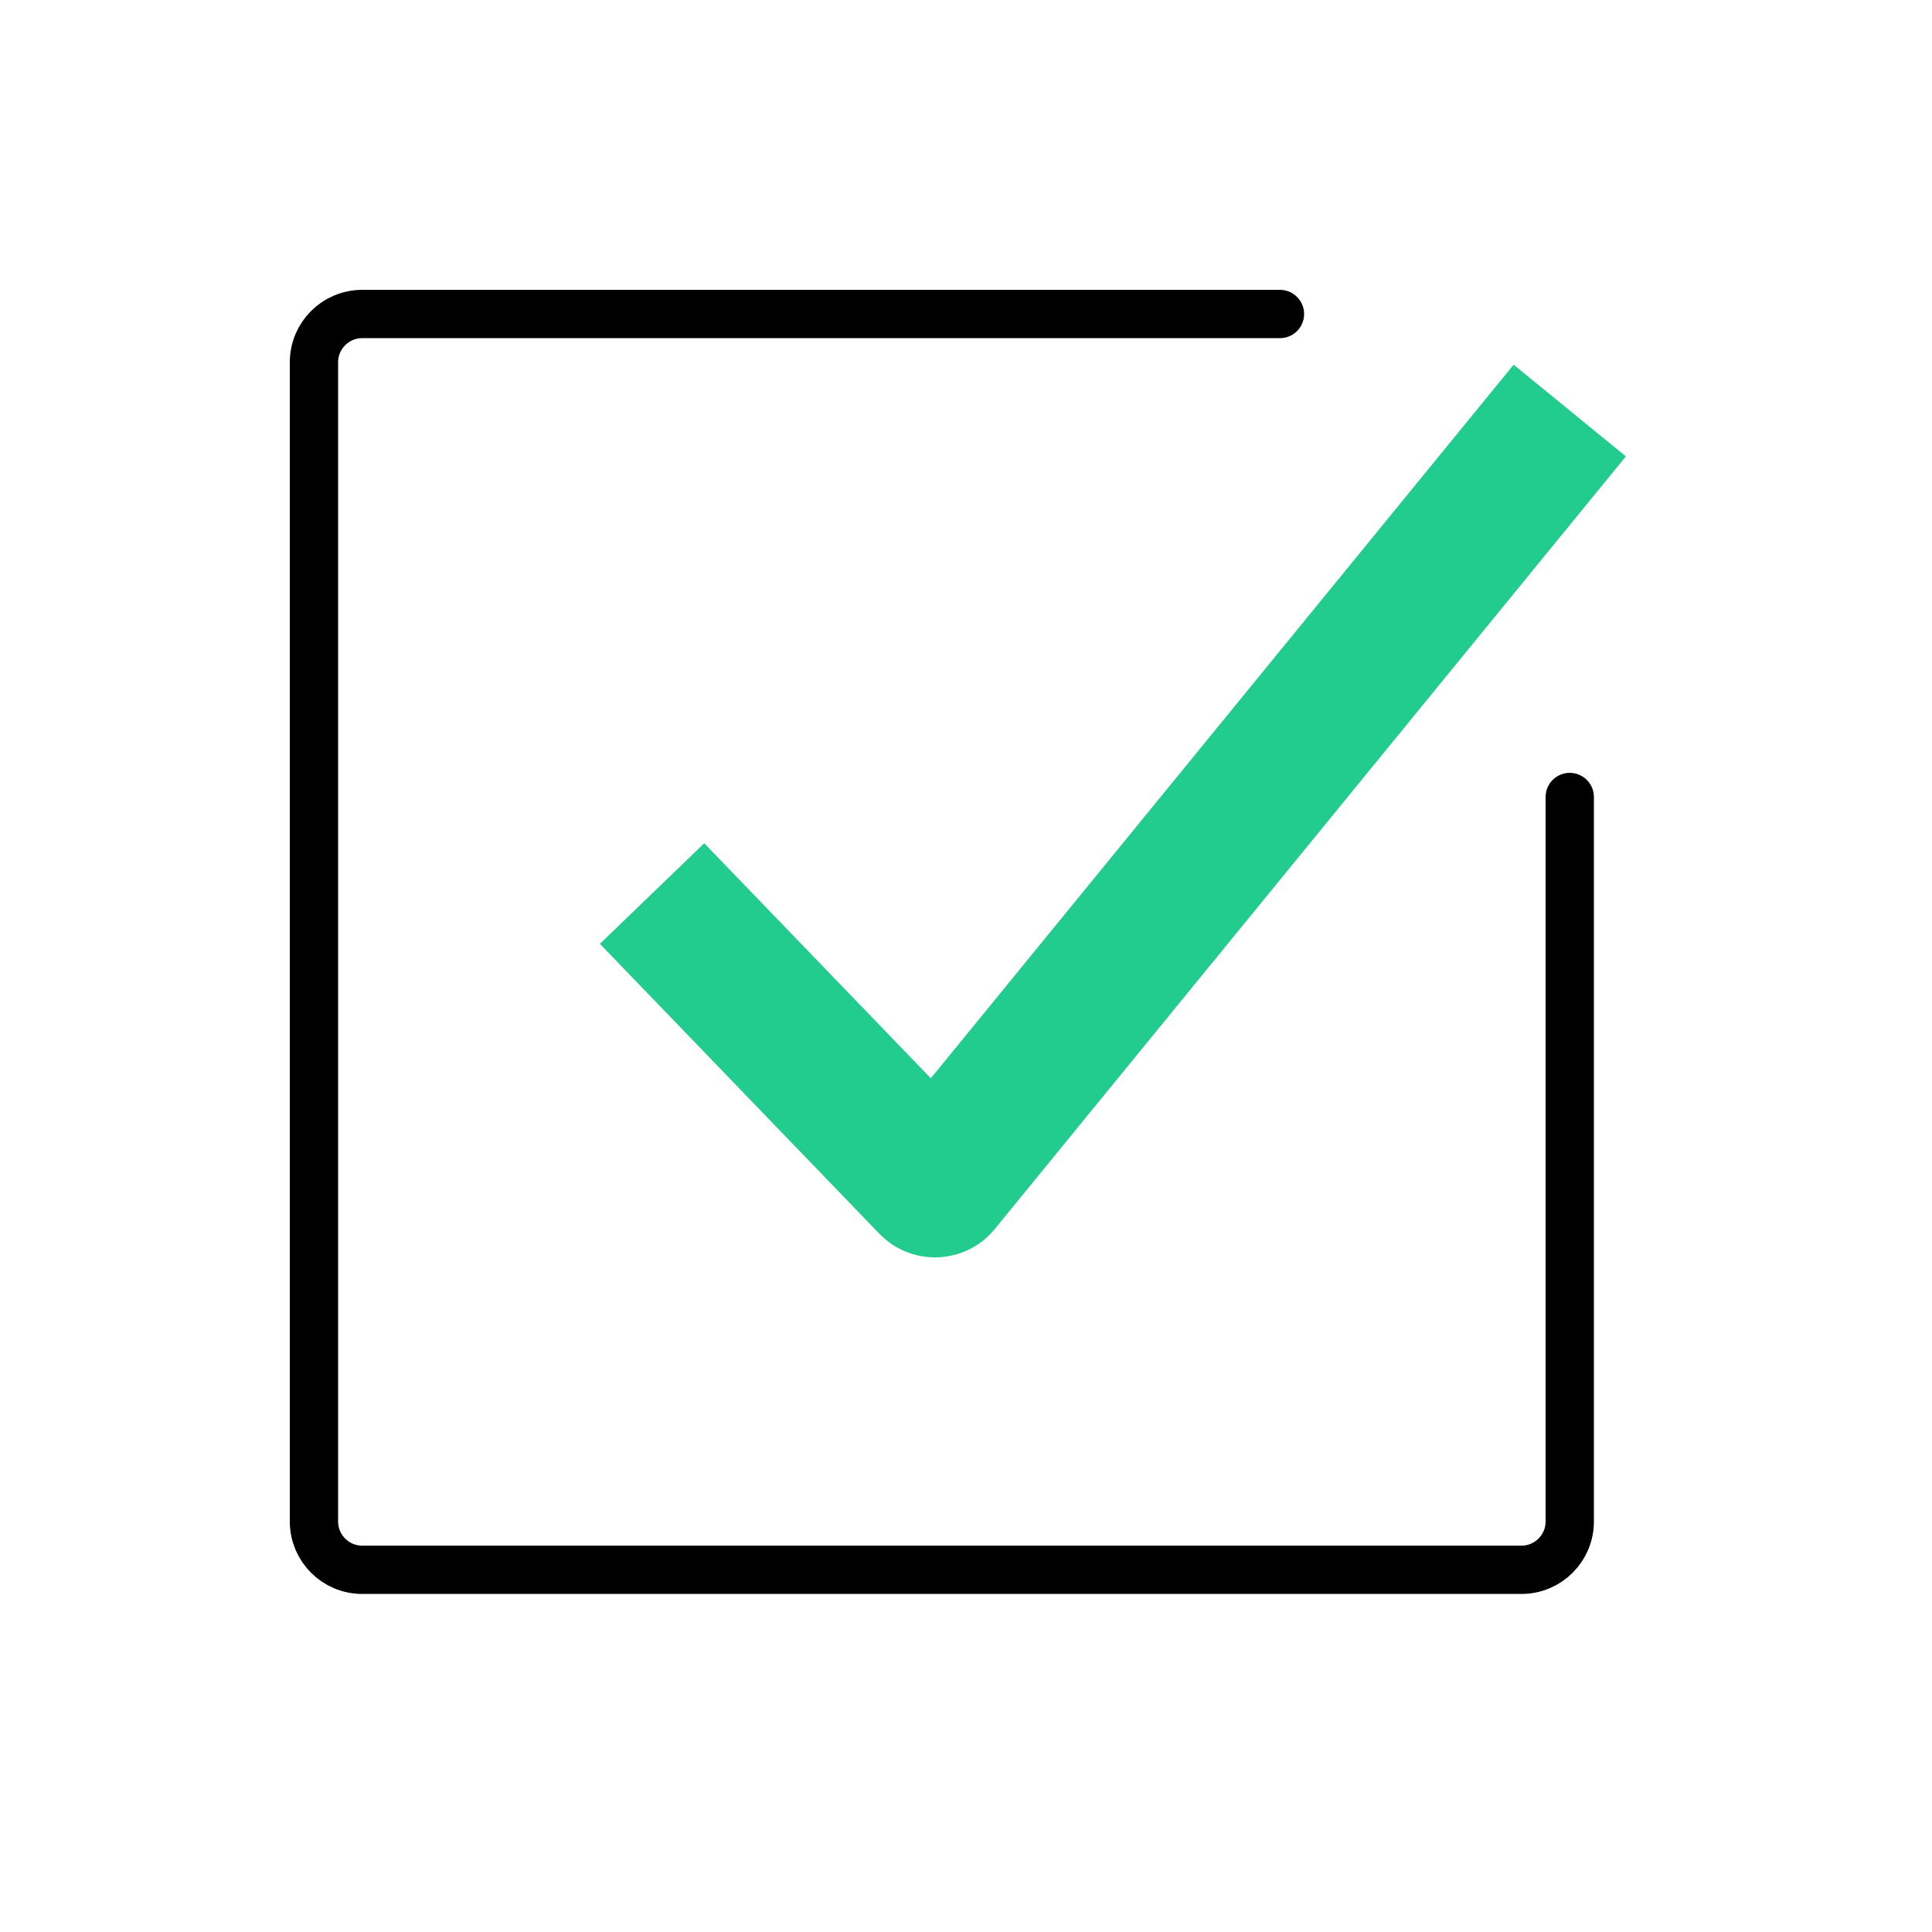
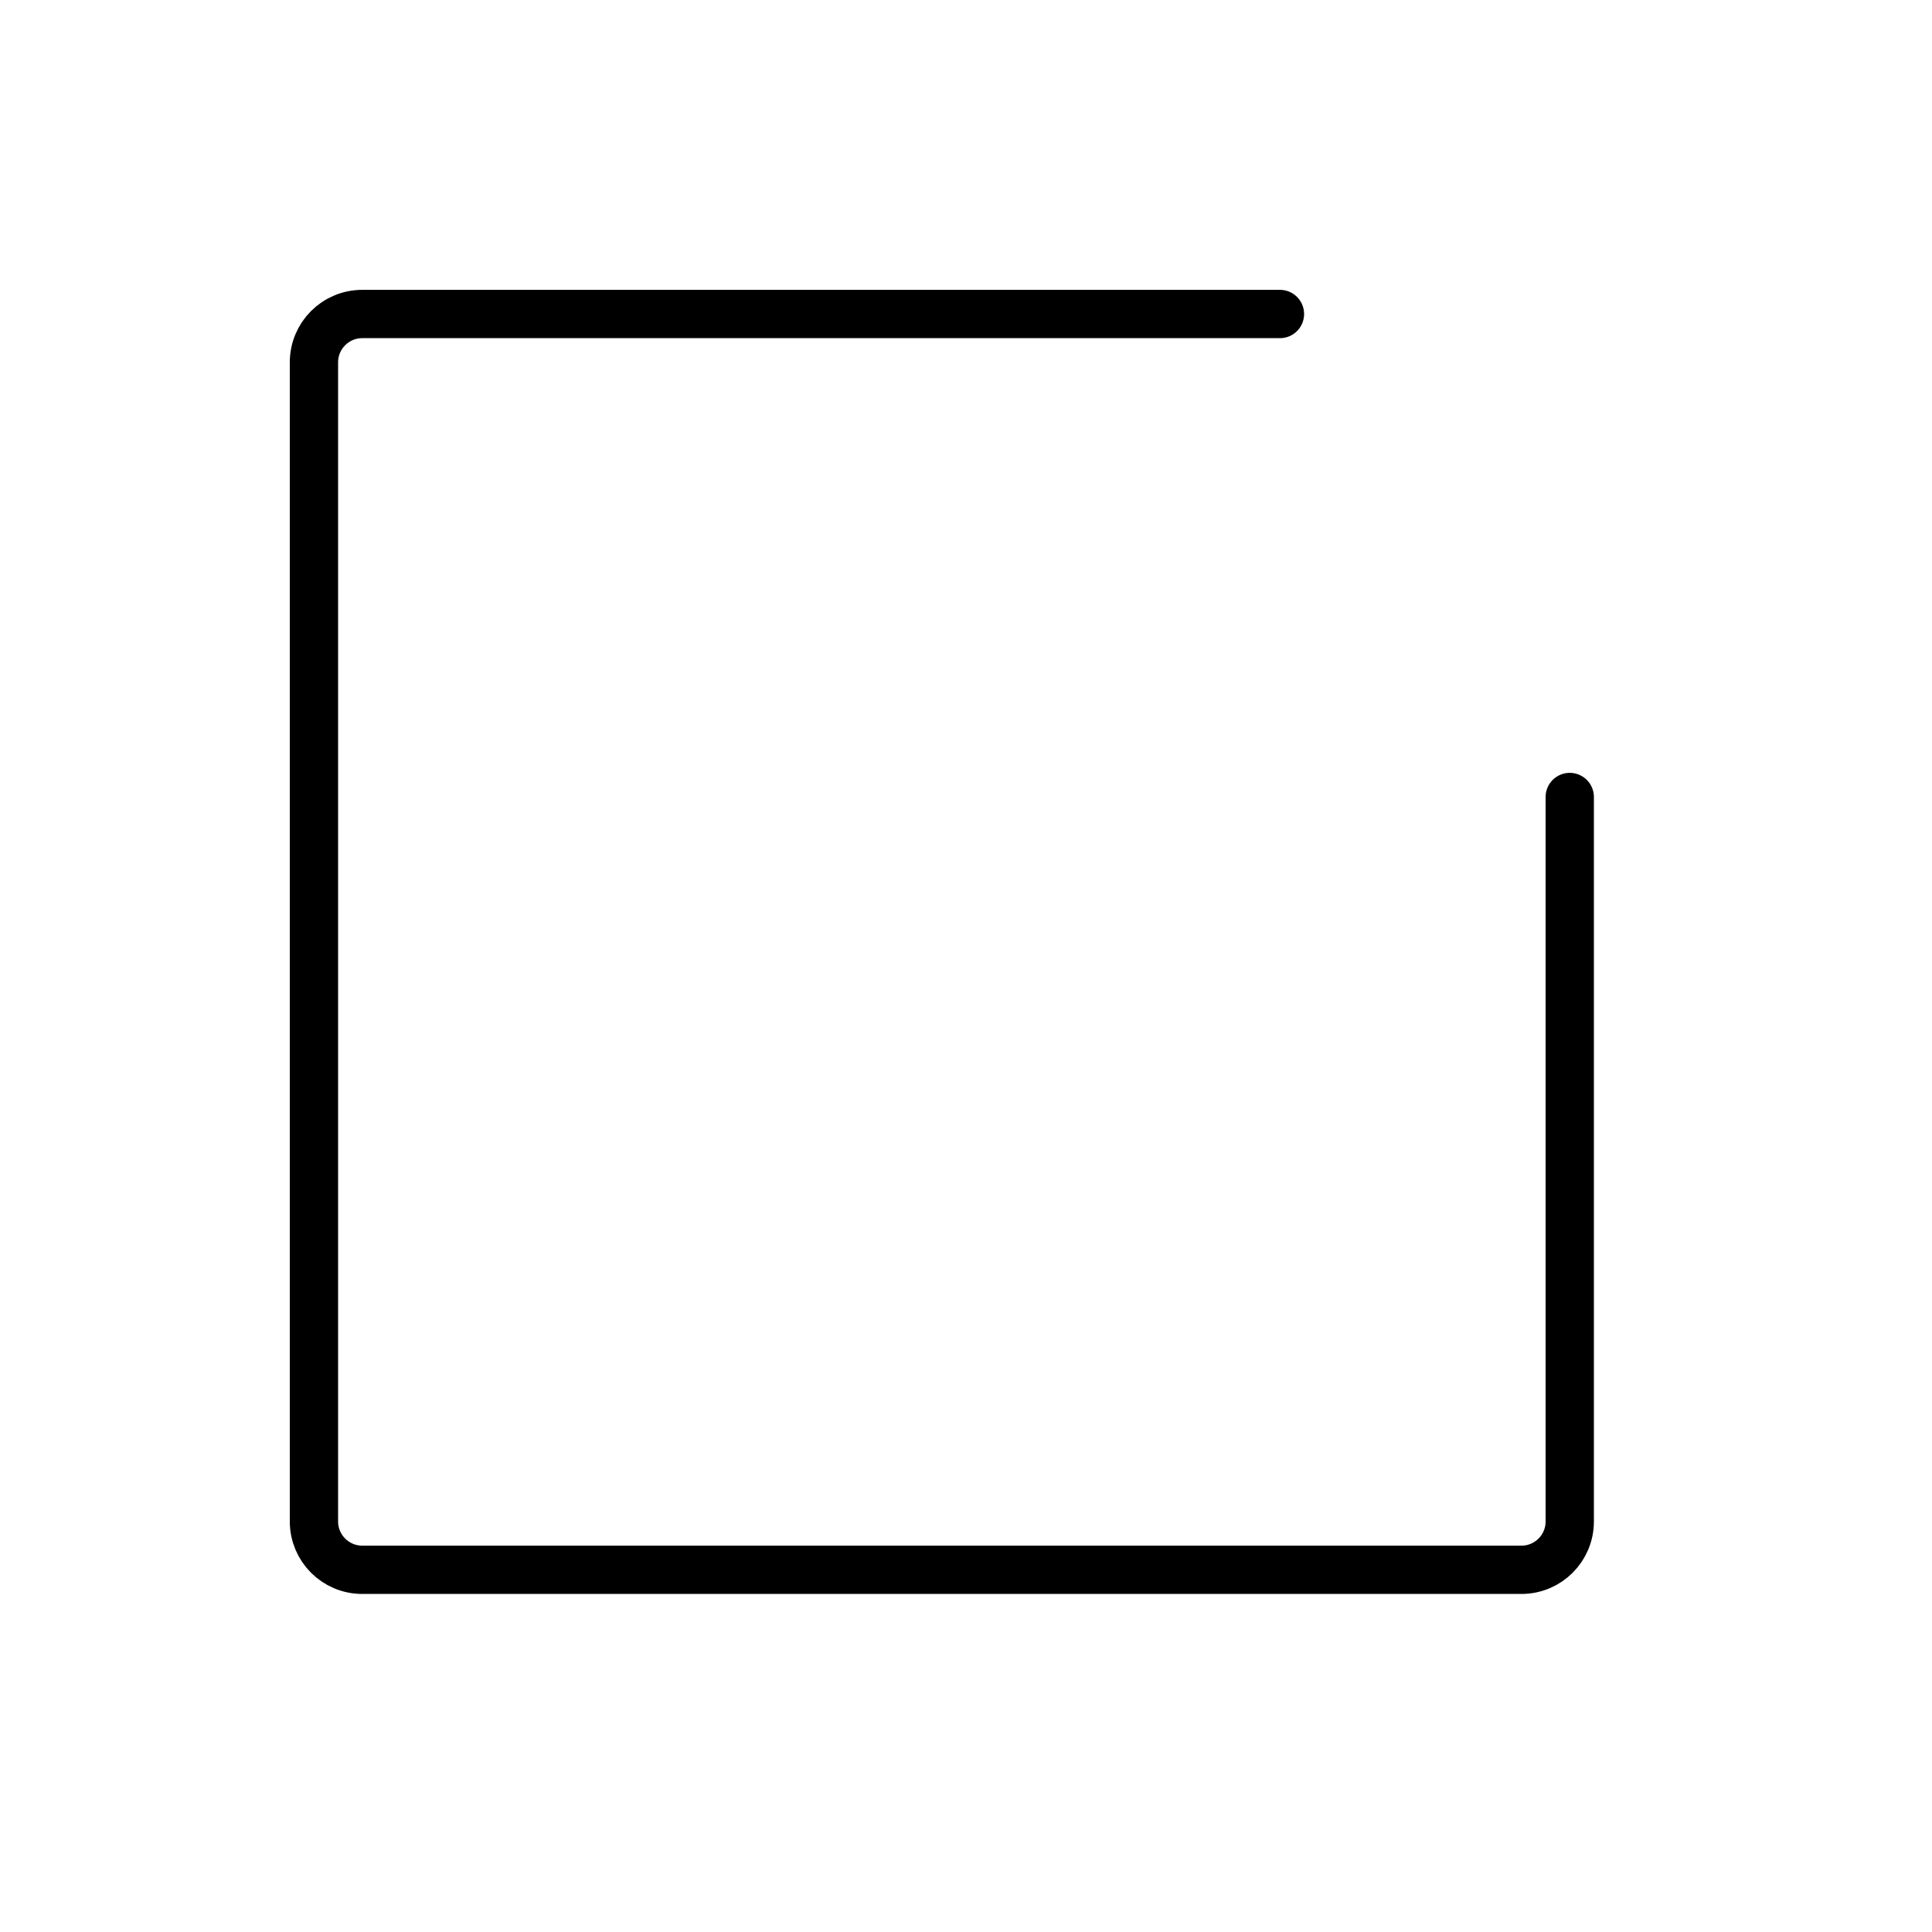
<svg xmlns="http://www.w3.org/2000/svg" width="40" height="40" viewBox="0 0 40 40" fill="none">
  <path d="M26.5 6.501H7.5C6.947 6.501 6.5 6.949 6.5 7.501V31.501C6.5 32.053 6.947 32.501 7.5 32.501H31.5C32.052 32.501 32.5 32.053 32.5 31.501V16.501" stroke="black" stroke-linecap="round" />
-   <path d="M19.435 24.495L18.273 23.547L19.435 24.495ZM12.42 19.541L18.206 25.543L20.366 23.46L14.58 17.459L12.42 19.541ZM20.597 25.444L33.662 9.449L31.338 7.551L18.273 23.547L20.597 25.444ZM18.206 25.543C18.871 26.233 19.99 26.187 20.597 25.444L18.273 23.547C18.804 22.897 19.783 22.857 20.366 23.46L18.206 25.543Z" fill="#21CC8E" />
</svg>